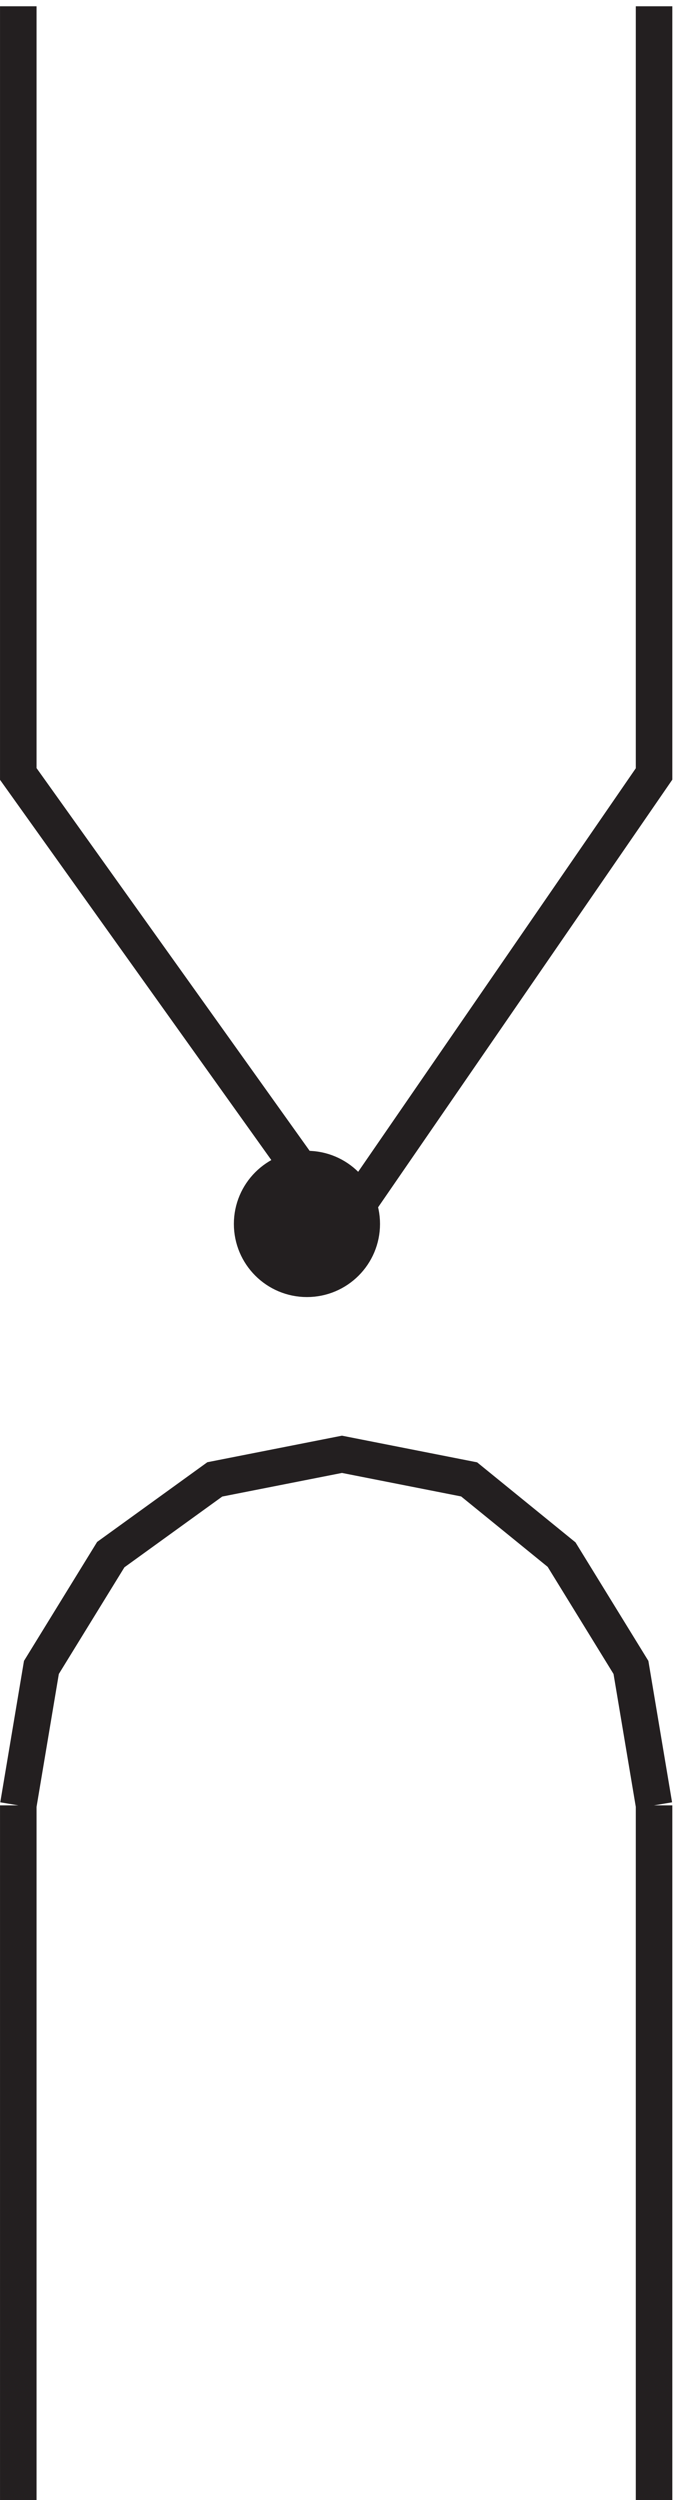
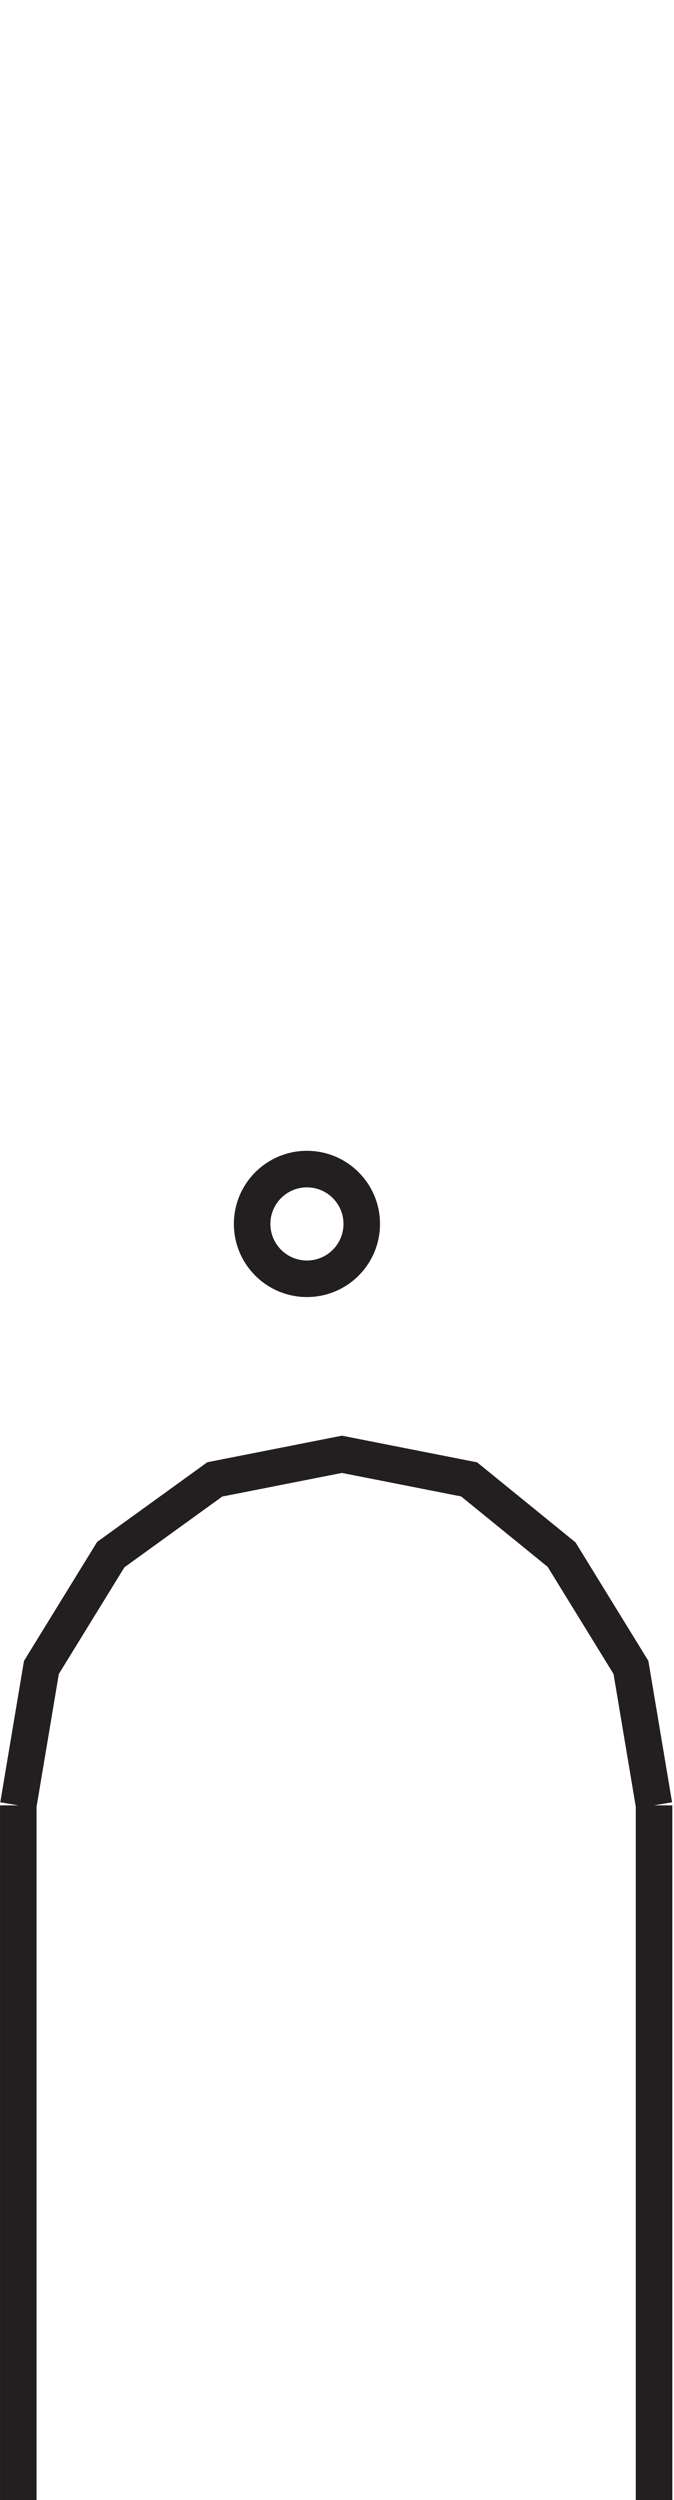
<svg xmlns="http://www.w3.org/2000/svg" xml:space="preserve" width="18.4" height="68.201">
-   <path d="M3.332 514.668V357.211l66.438-93.043 64.062 93.043v157.457" style="fill:none;stroke:#231f20;stroke-width:7.5;stroke-linecap:butt;stroke-linejoin:miter;stroke-miterlimit:10;stroke-dasharray:none;stroke-opacity:1" transform="matrix(.133 0 0 -.133 .056 68.622)" />
-   <path d="M73.832 264.918c0-6.215-5.035-11.25-11.25-11.25-6.21 0-11.25 5.035-11.25 11.25 0 6.211 5.04 11.25 11.25 11.25 6.215 0 11.25-5.039 11.25-11.25" style="fill:#231f20;fill-opacity:1;fill-rule:evenodd;stroke:none" transform="matrix(.133 0 0 -.133 .056 68.622)" />
  <path d="M73.832 264.918c0-6.215-5.035-11.25-11.25-11.25-6.21 0-11.25 5.035-11.25 11.25 0 6.211 5.04 11.25 11.25 11.25 6.215 0 11.25-5.039 11.25-11.25zm60-119.25-4.742 28.285-14.238 23.141-18.98 15.429-26.102 5.145-26.102-5.145-21.352-15.429-14.238-23.141-4.746-28.285m0-.004V3.164m130.5 142.5V3.164" style="fill:none;stroke:#231f20;stroke-width:7.5;stroke-linecap:butt;stroke-linejoin:miter;stroke-miterlimit:10;stroke-dasharray:none;stroke-opacity:1" transform="matrix(.133 0 0 -.133 .056 68.622)" />
</svg>